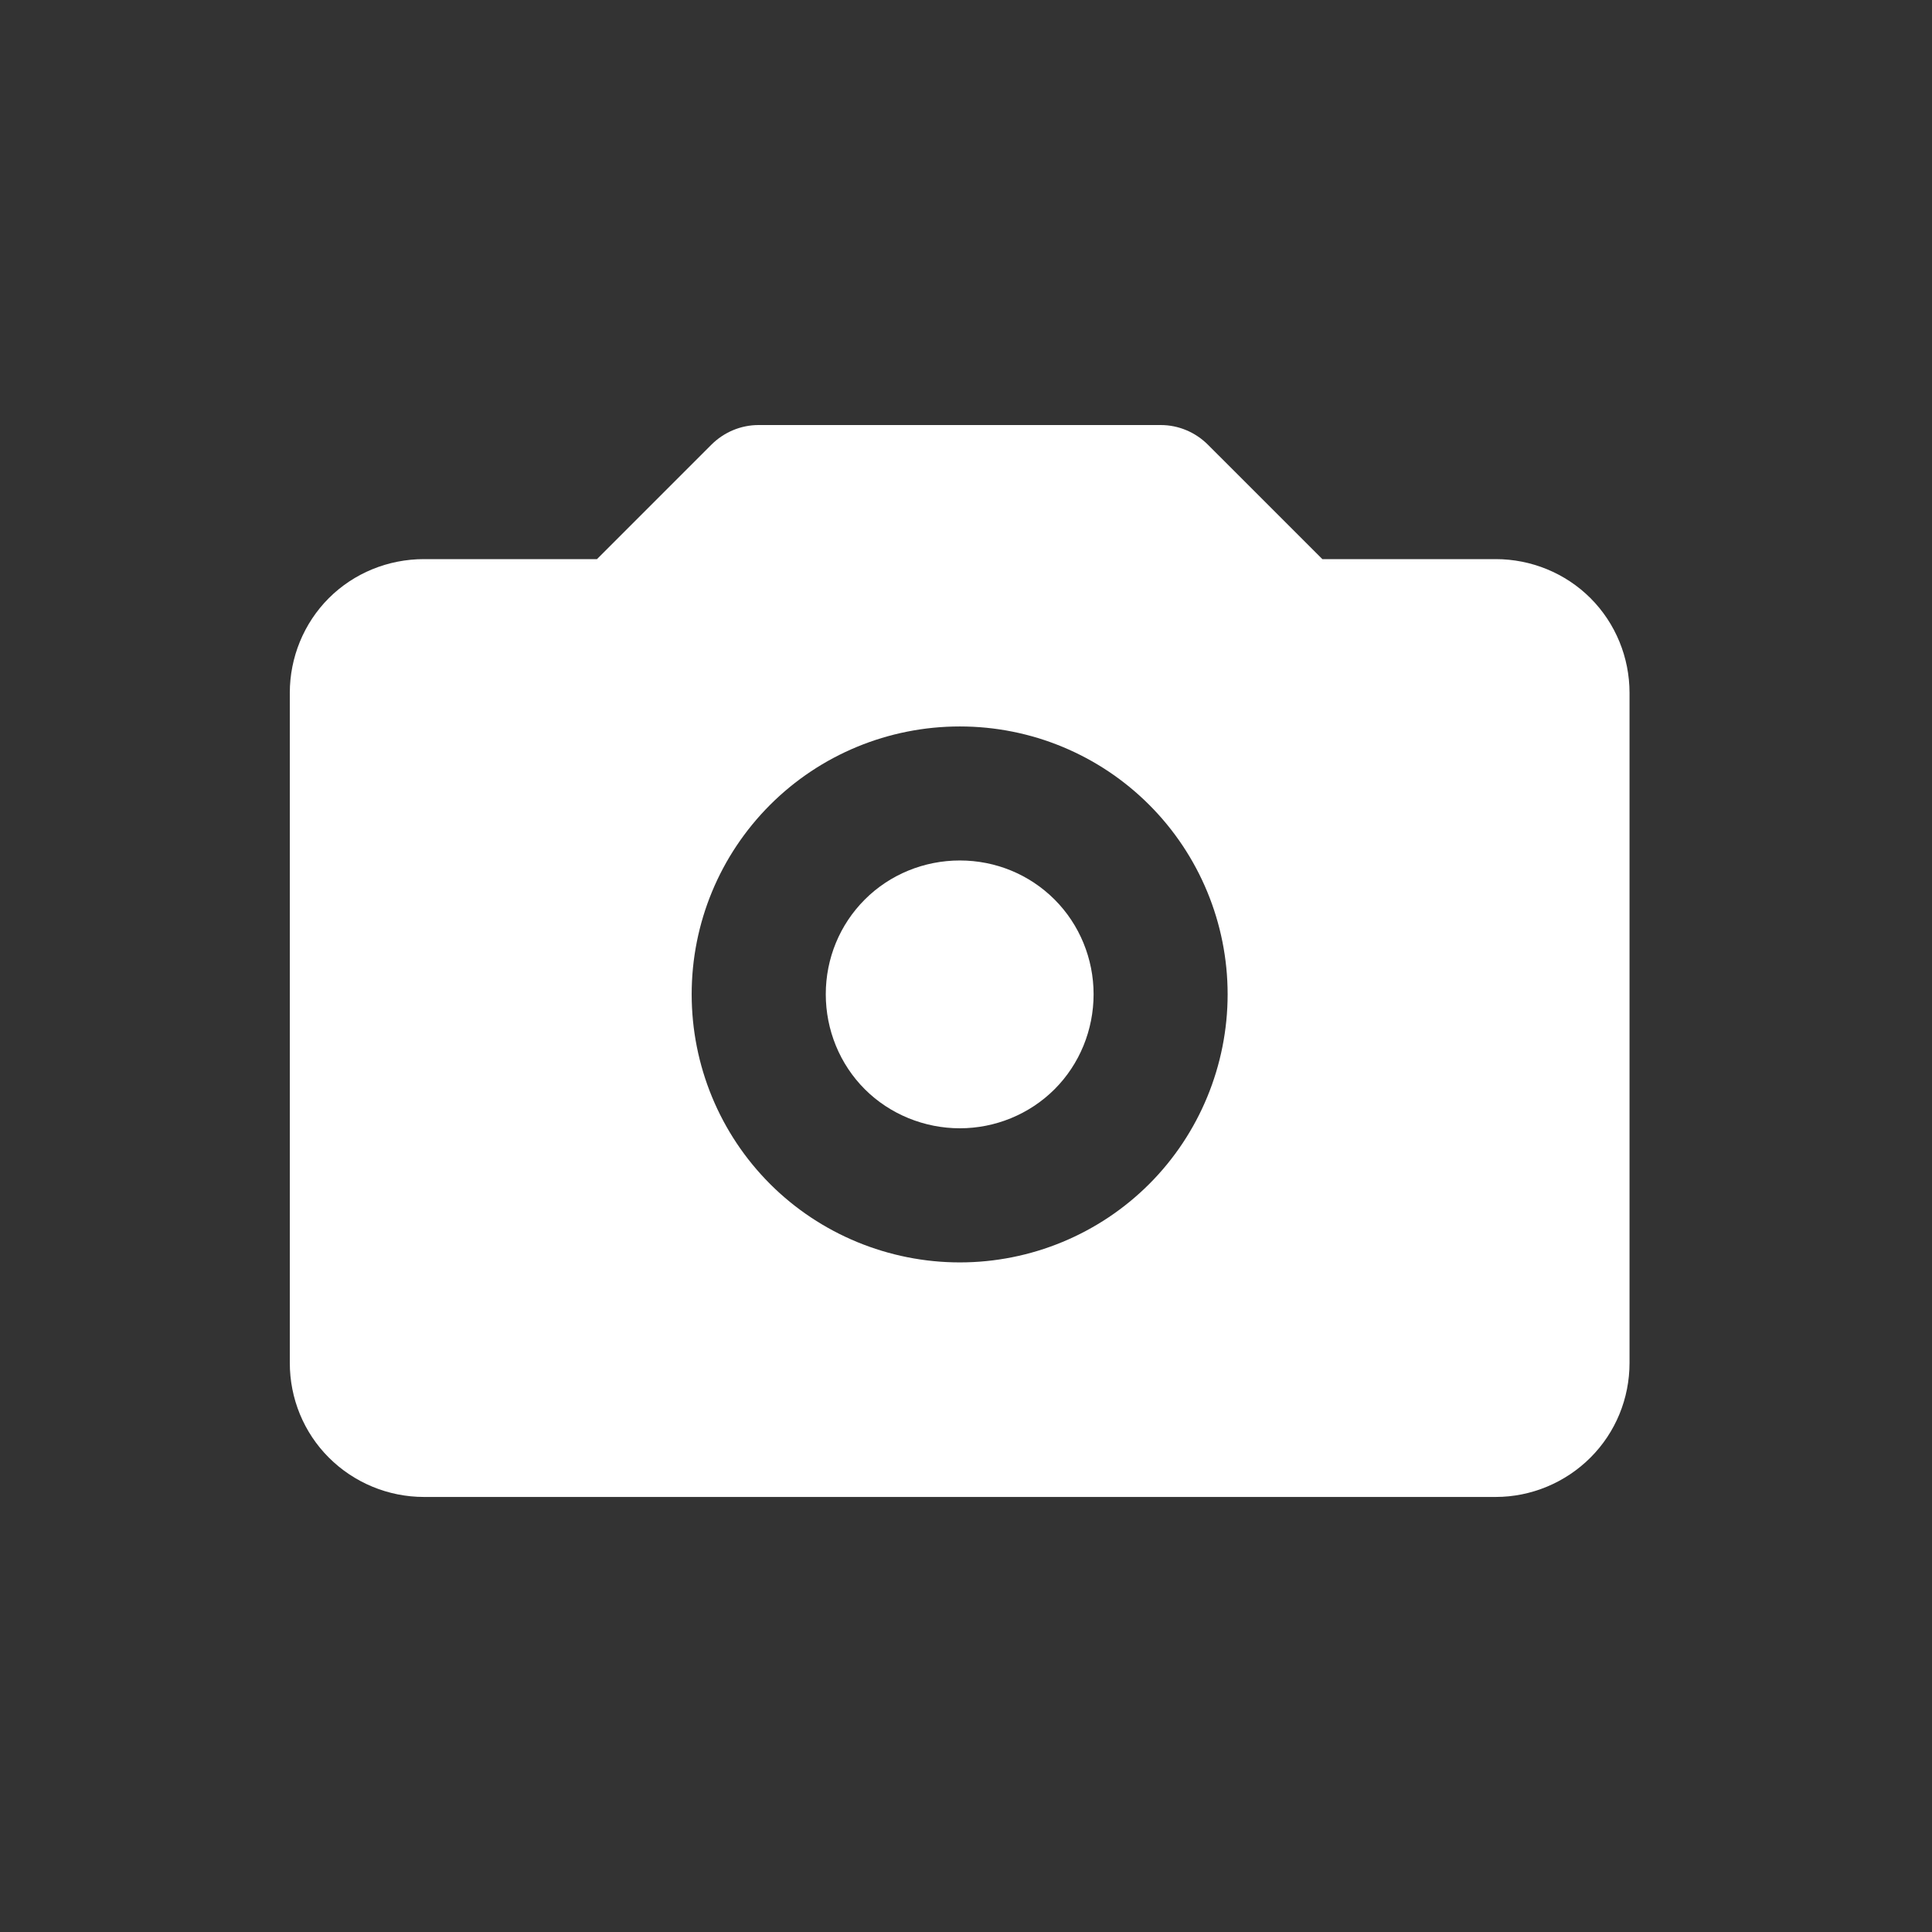
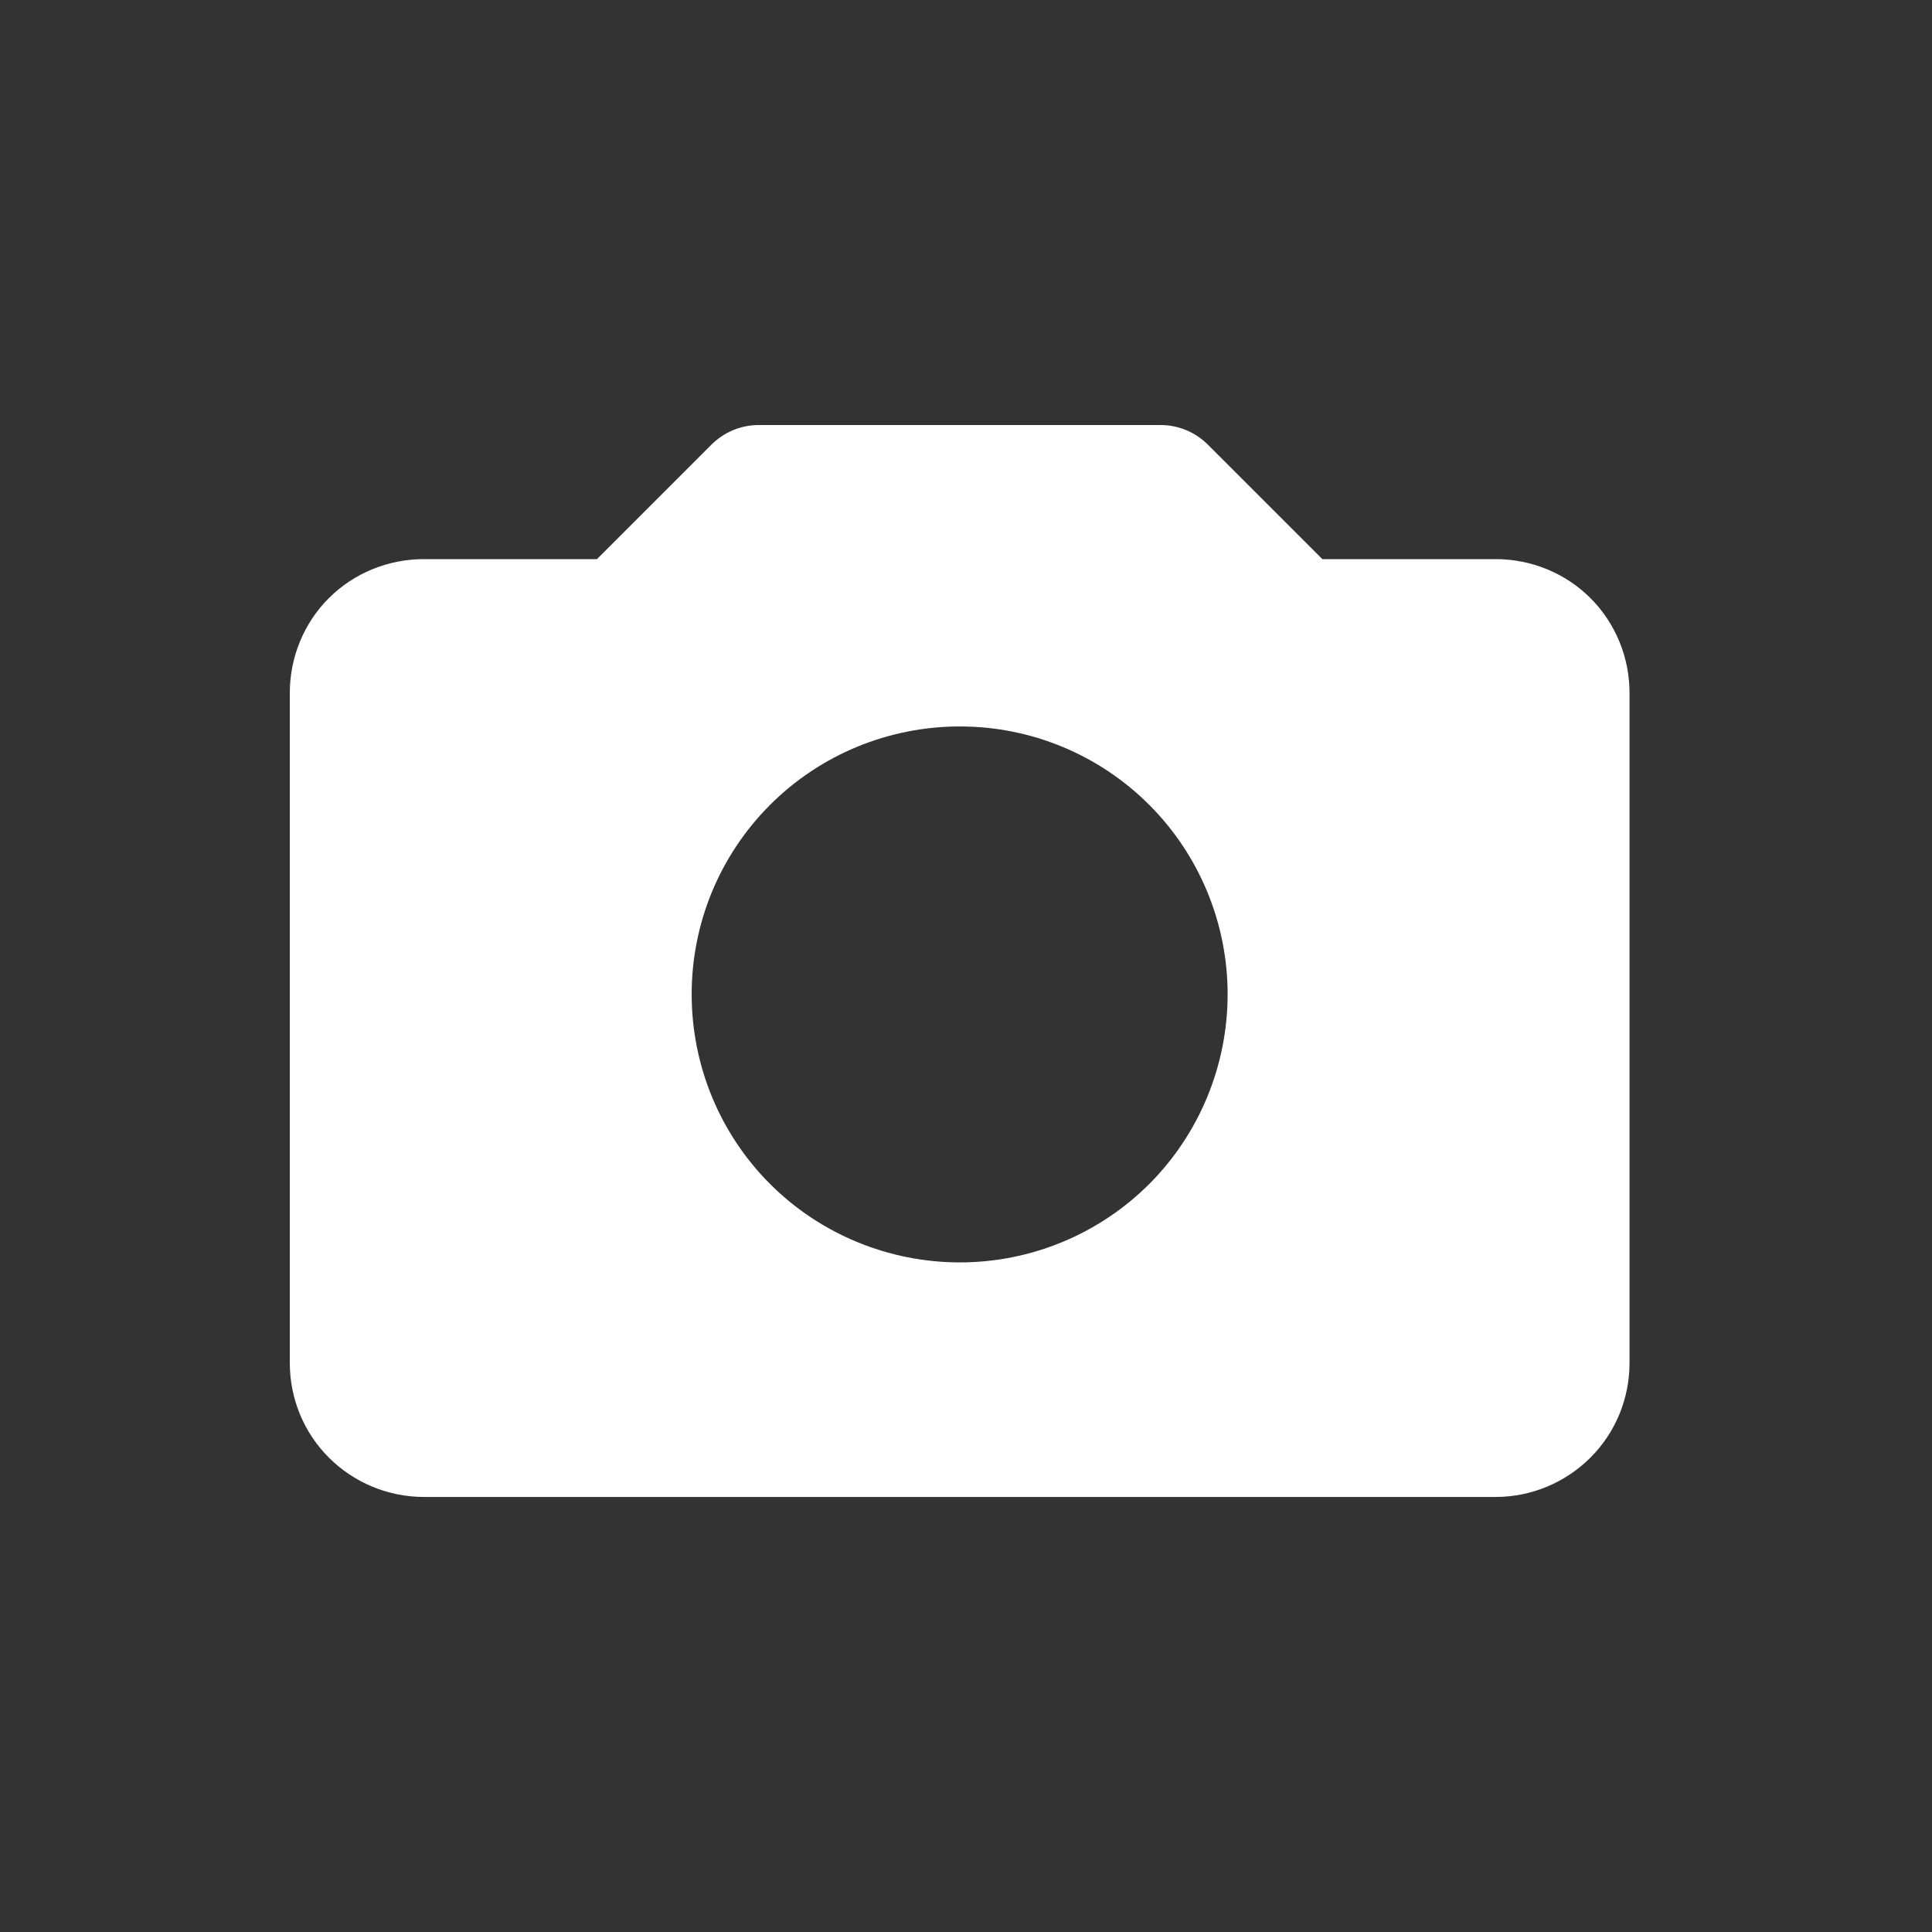
<svg xmlns="http://www.w3.org/2000/svg" width="100" height="100" viewBox="0 0 100 100" fill="none">
  <rect x="0" y="0" width="100" height="100" fill="#333333" stroke="none" />
  <path d="M82.323 30.96C81.023 29.66 79.249 28.94 77.422 28.94H68.444L62.523 23.019C61.873 22.369 60.995 22 60.081 22H39.262C38.349 22 37.47 22.369 36.82 23.019L30.9 28.94H21.94C20.095 28.94 18.32 29.66 17.02 30.96C15.72 32.26 15 34.035 15 35.862V70.542C15 72.387 15.72 74.144 17.02 75.444C18.32 76.744 20.095 77.482 21.94 77.482H77.422C79.249 77.482 81.023 76.744 82.323 75.444C83.624 74.144 84.344 72.387 84.344 70.542V35.862C84.344 34.035 83.624 32.26 82.323 30.96ZM59.484 61.284C56.884 63.884 53.353 65.342 49.681 65.342C46.009 65.342 42.46 63.884 39.86 61.284C37.26 58.684 35.801 55.152 35.801 51.463C35.801 47.773 37.26 44.26 39.86 41.659C42.46 39.059 45.991 37.601 49.681 37.601C53.37 37.601 56.884 39.059 59.484 41.659C62.084 44.26 63.542 47.791 63.542 51.463C63.542 55.135 62.084 58.684 59.484 61.284Z" fill="white" />
-   <path d="M56.604 51.46C56.604 53.305 55.884 55.079 54.584 56.379C53.283 57.679 51.509 58.4 49.682 58.4C47.855 58.4 46.063 57.679 44.763 56.379C43.462 55.079 42.742 53.305 42.742 51.46C42.742 49.615 43.462 47.859 44.763 46.559C46.063 45.258 47.837 44.538 49.682 44.538C51.527 44.538 53.283 45.258 54.584 46.559C55.884 47.859 56.604 49.633 56.604 51.46Z" fill="white" />
</svg>